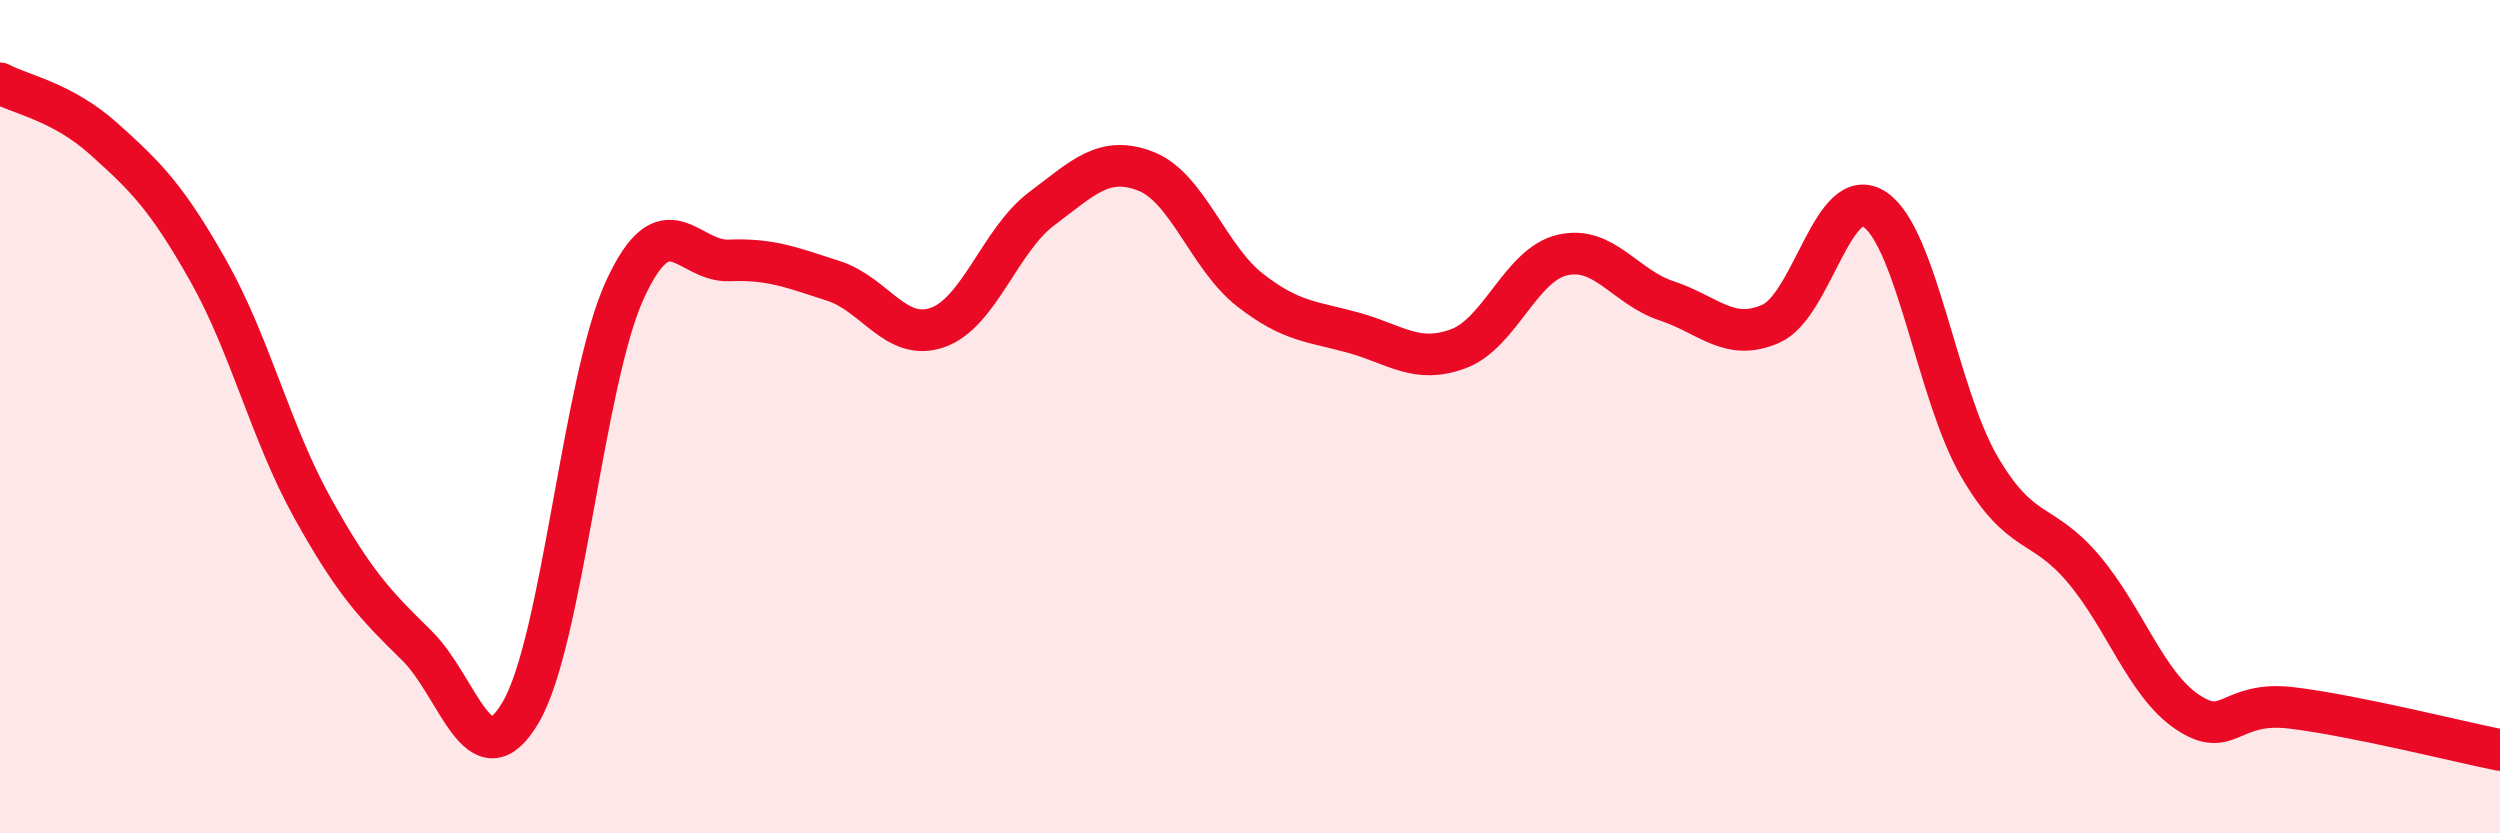
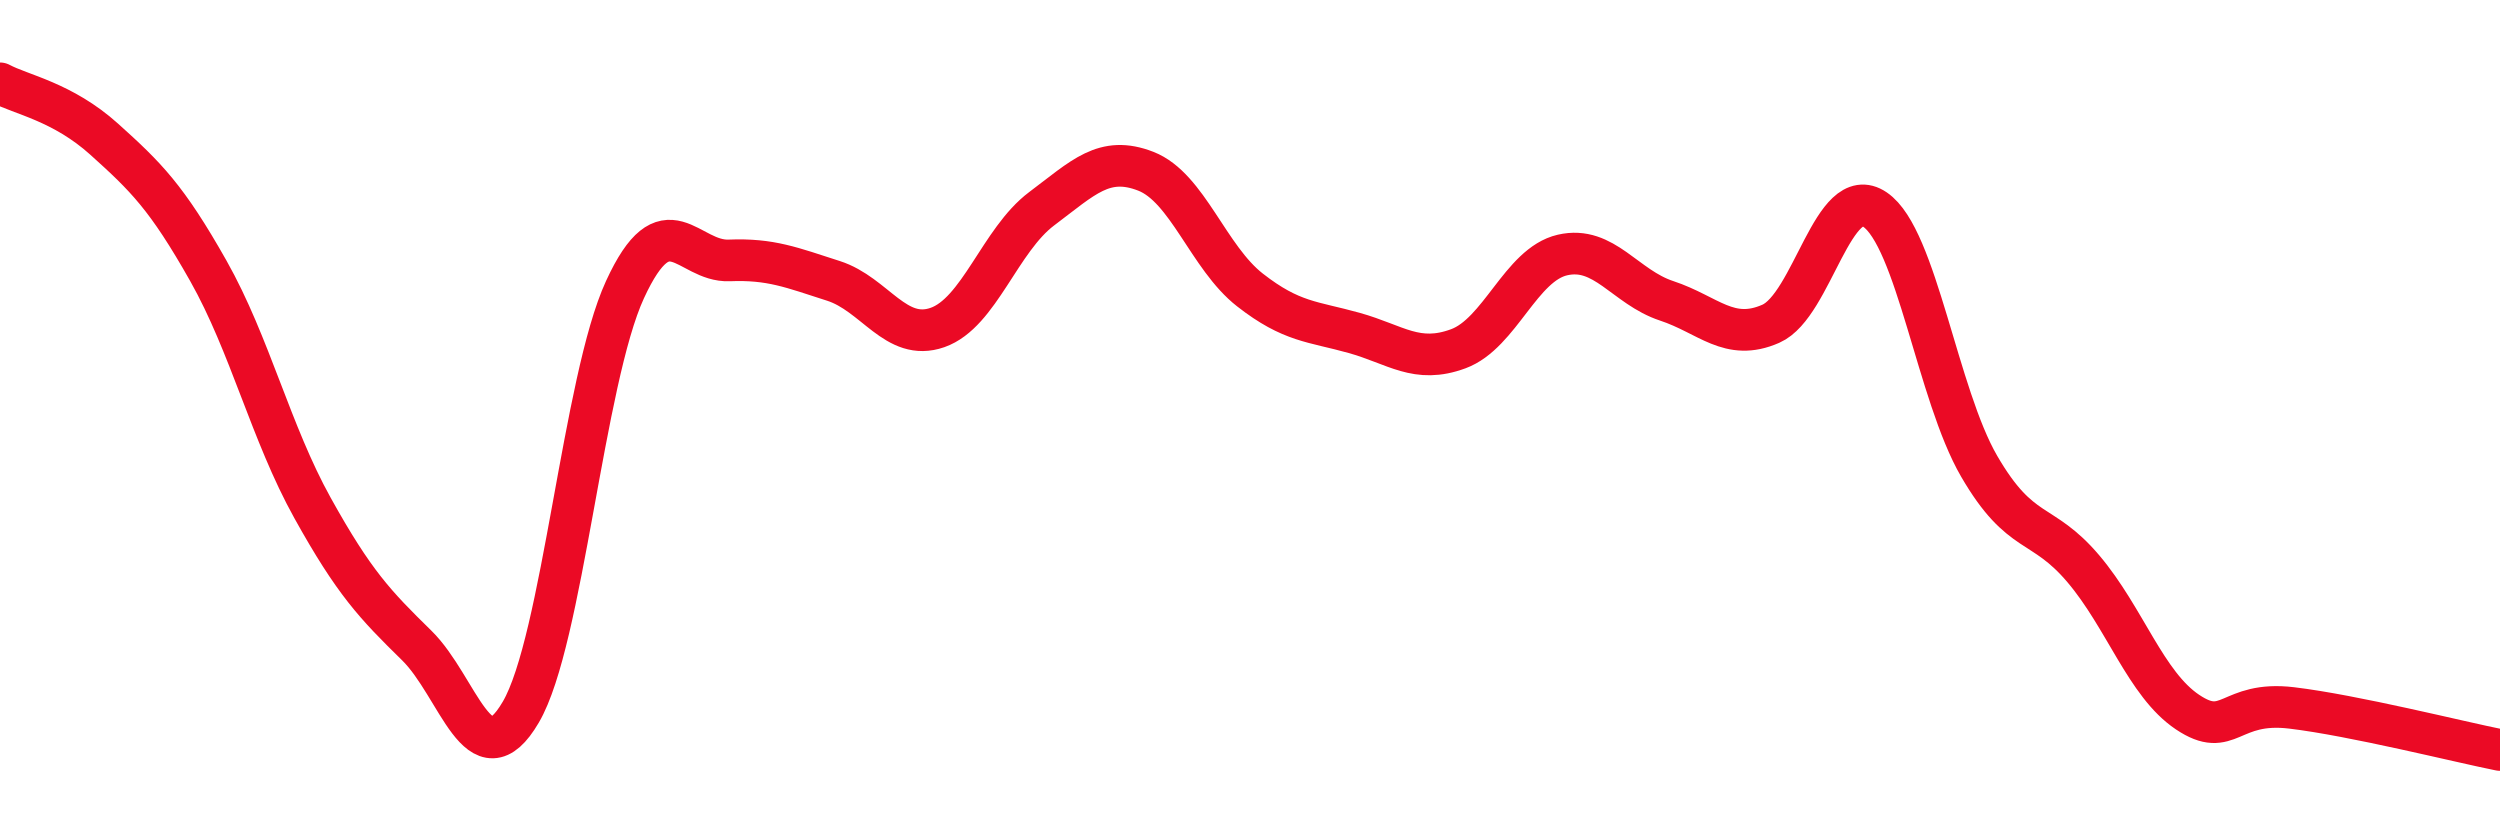
<svg xmlns="http://www.w3.org/2000/svg" width="60" height="20" viewBox="0 0 60 20">
-   <path d="M 0,2 C 0.5,2.27 1.5,2.44 2.5,3.34 C 3.5,4.24 4,4.73 5,6.5 C 6,8.27 6.5,10.39 7.5,12.19 C 8.5,13.99 9,14.51 10,15.49 C 11,16.47 11.5,18.8 12.5,17.09 C 13.5,15.38 14,9.12 15,6.95 C 16,4.78 16.5,6.29 17.5,6.25 C 18.5,6.21 19,6.42 20,6.74 C 21,7.06 21.5,8.21 22.5,7.86 C 23.5,7.51 24,5.76 25,5.01 C 26,4.26 26.5,3.72 27.5,4.11 C 28.5,4.5 29,6.18 30,6.96 C 31,7.74 31.5,7.71 32.5,7.99 C 33.5,8.27 34,8.74 35,8.37 C 36,8 36.5,6.35 37.5,6.12 C 38.5,5.89 39,6.89 40,7.22 C 41,7.55 41.5,8.21 42.5,7.77 C 43.5,7.33 44,4.35 45,5.03 C 46,5.71 46.5,9.47 47.5,11.19 C 48.5,12.91 49,12.47 50,13.65 C 51,14.83 51.5,16.42 52.5,17.09 C 53.5,17.76 53.5,16.81 55,16.99 C 56.5,17.17 59,17.8 60,18L60 20L0 20Z" fill="#EB0A25" opacity="0.1" stroke-linecap="round" stroke-linejoin="round" />
  <path d="M 0,2 C 0.5,2.27 1.5,2.44 2.5,3.34 C 3.5,4.24 4,4.73 5,6.5 C 6,8.27 6.5,10.39 7.5,12.19 C 8.5,13.99 9,14.51 10,15.49 C 11,16.47 11.5,18.8 12.5,17.09 C 13.5,15.38 14,9.12 15,6.95 C 16,4.78 16.5,6.29 17.5,6.25 C 18.5,6.21 19,6.42 20,6.74 C 21,7.06 21.5,8.21 22.5,7.86 C 23.5,7.51 24,5.76 25,5.01 C 26,4.26 26.5,3.72 27.5,4.11 C 28.5,4.5 29,6.18 30,6.96 C 31,7.74 31.5,7.71 32.5,7.99 C 33.5,8.27 34,8.74 35,8.37 C 36,8 36.5,6.35 37.5,6.12 C 38.5,5.89 39,6.89 40,7.22 C 41,7.55 41.5,8.21 42.5,7.77 C 43.5,7.33 44,4.35 45,5.03 C 46,5.71 46.5,9.47 47.5,11.19 C 48.5,12.91 49,12.47 50,13.65 C 51,14.83 51.5,16.42 52.5,17.09 C 53.5,17.76 53.5,16.81 55,16.99 C 56.5,17.17 59,17.8 60,18" stroke="#EB0A25" stroke-width="1" fill="none" stroke-linecap="round" stroke-linejoin="round" />
</svg>